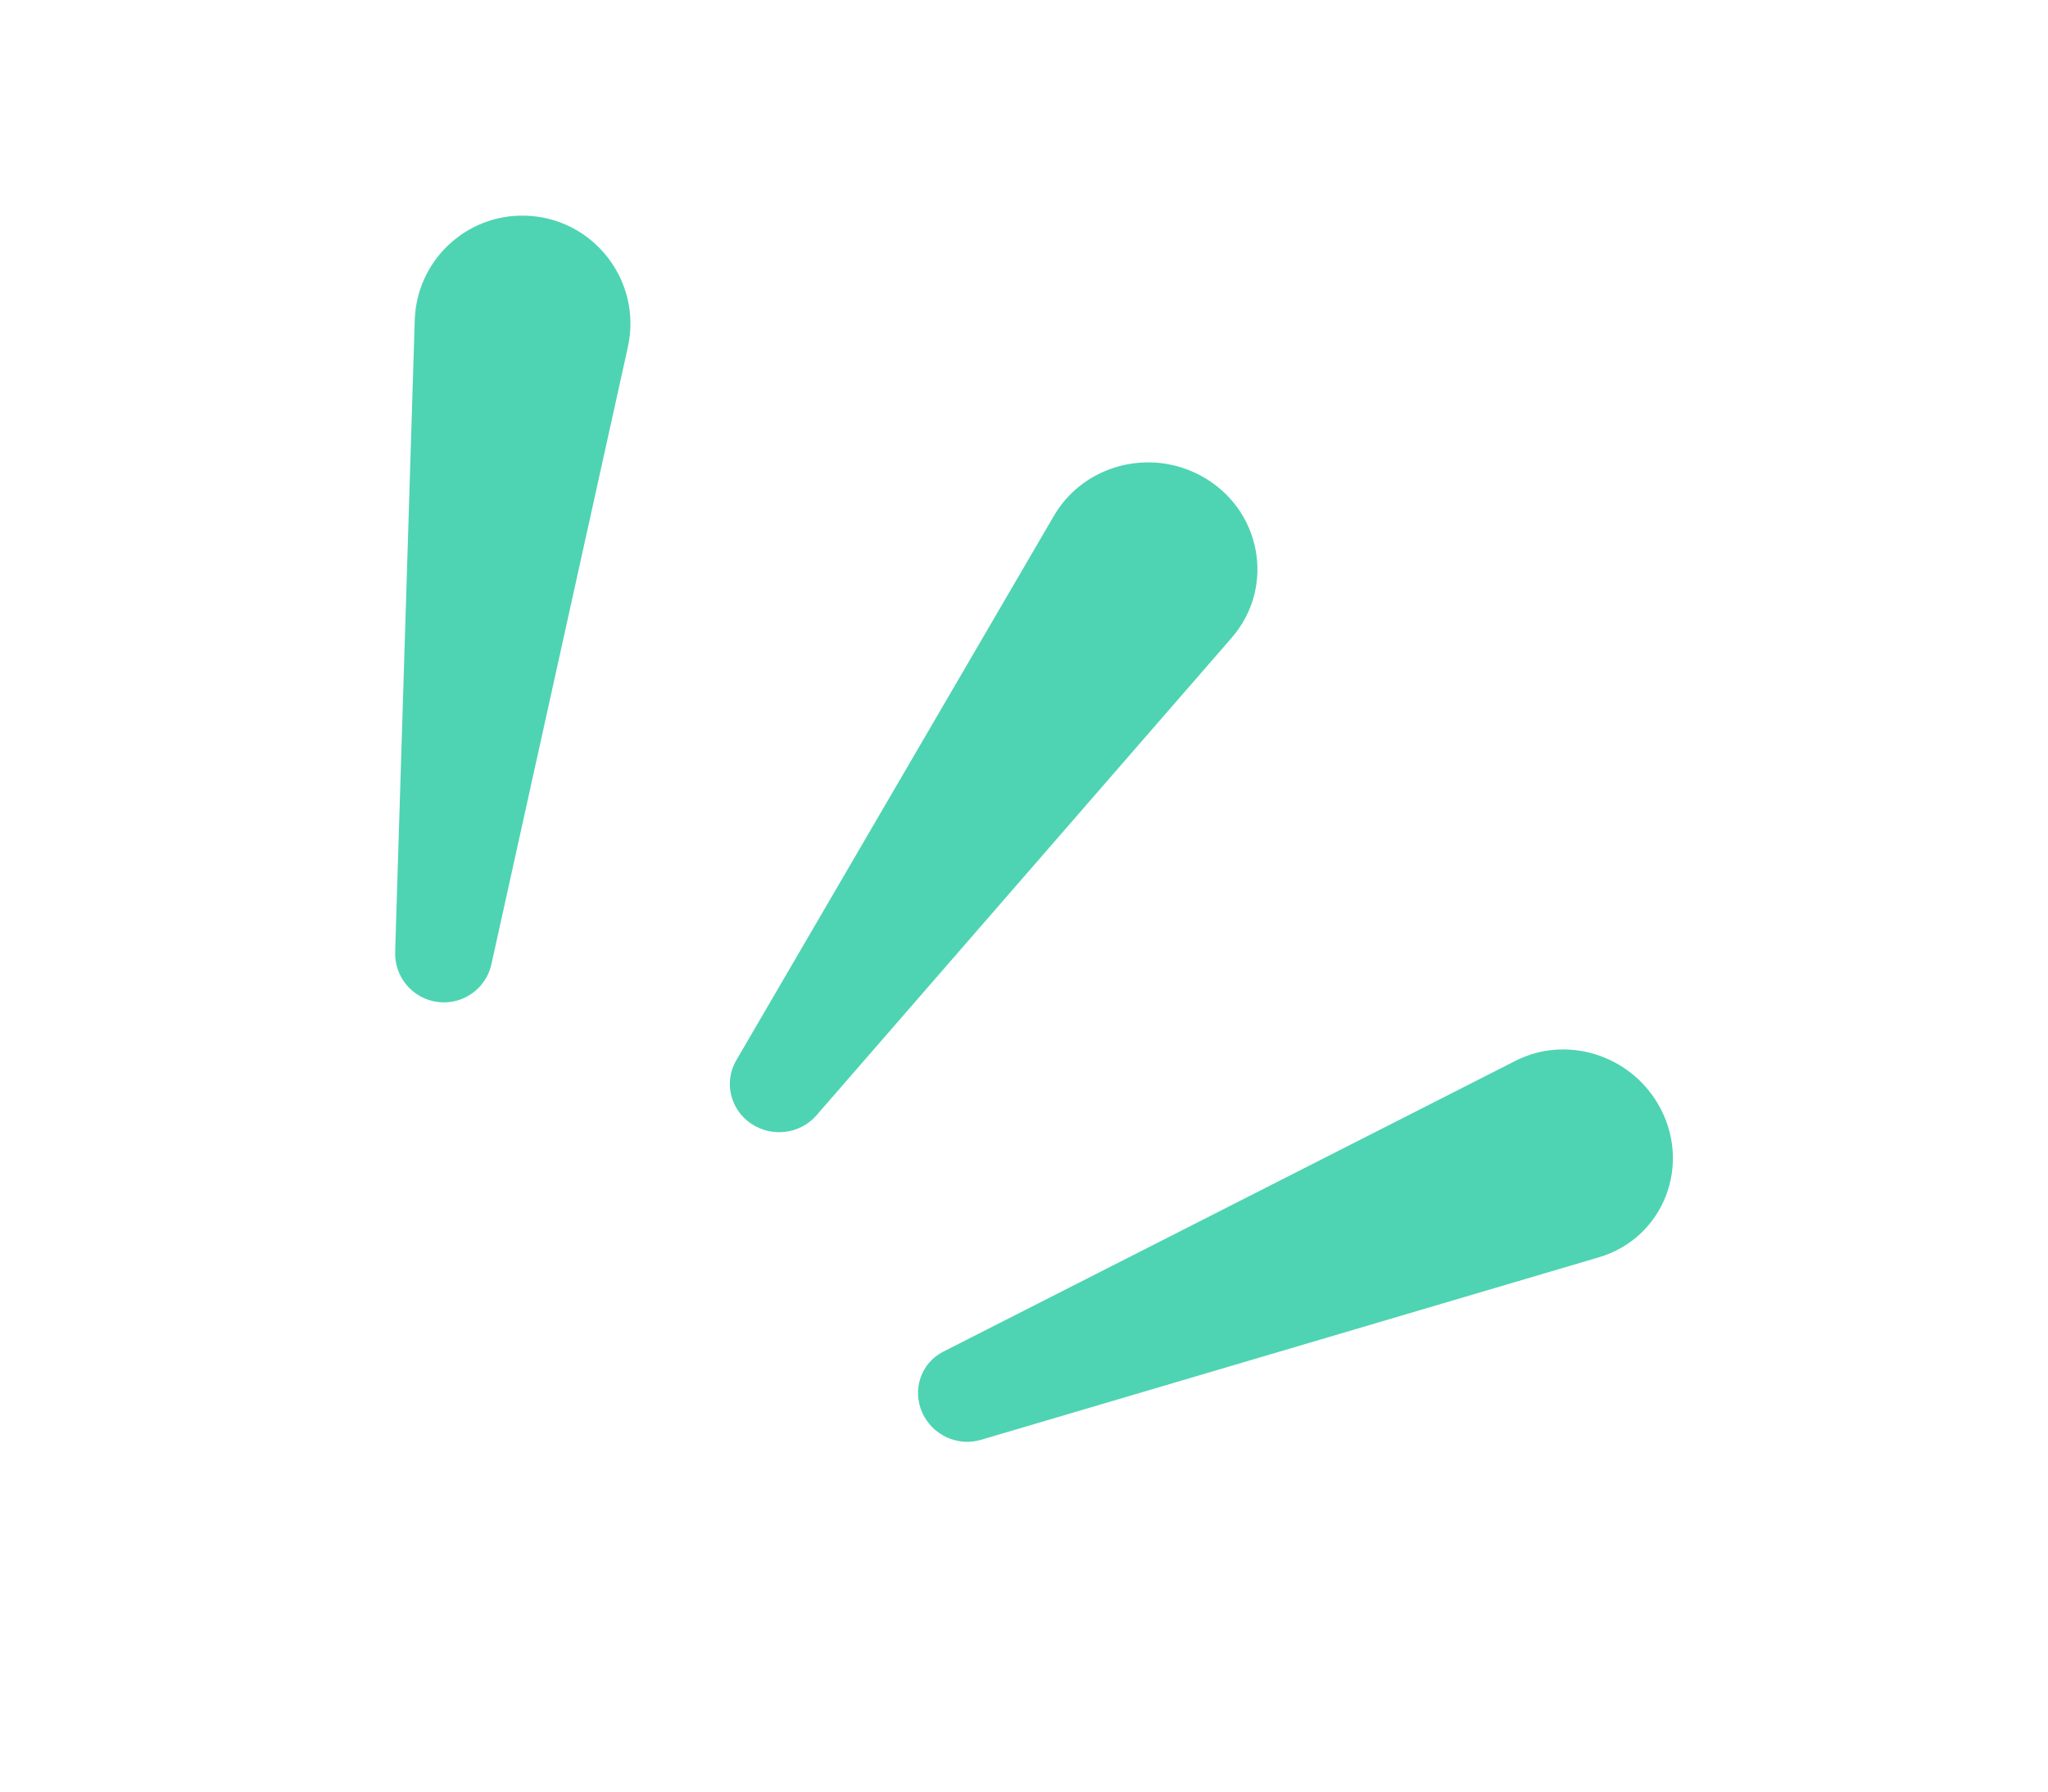
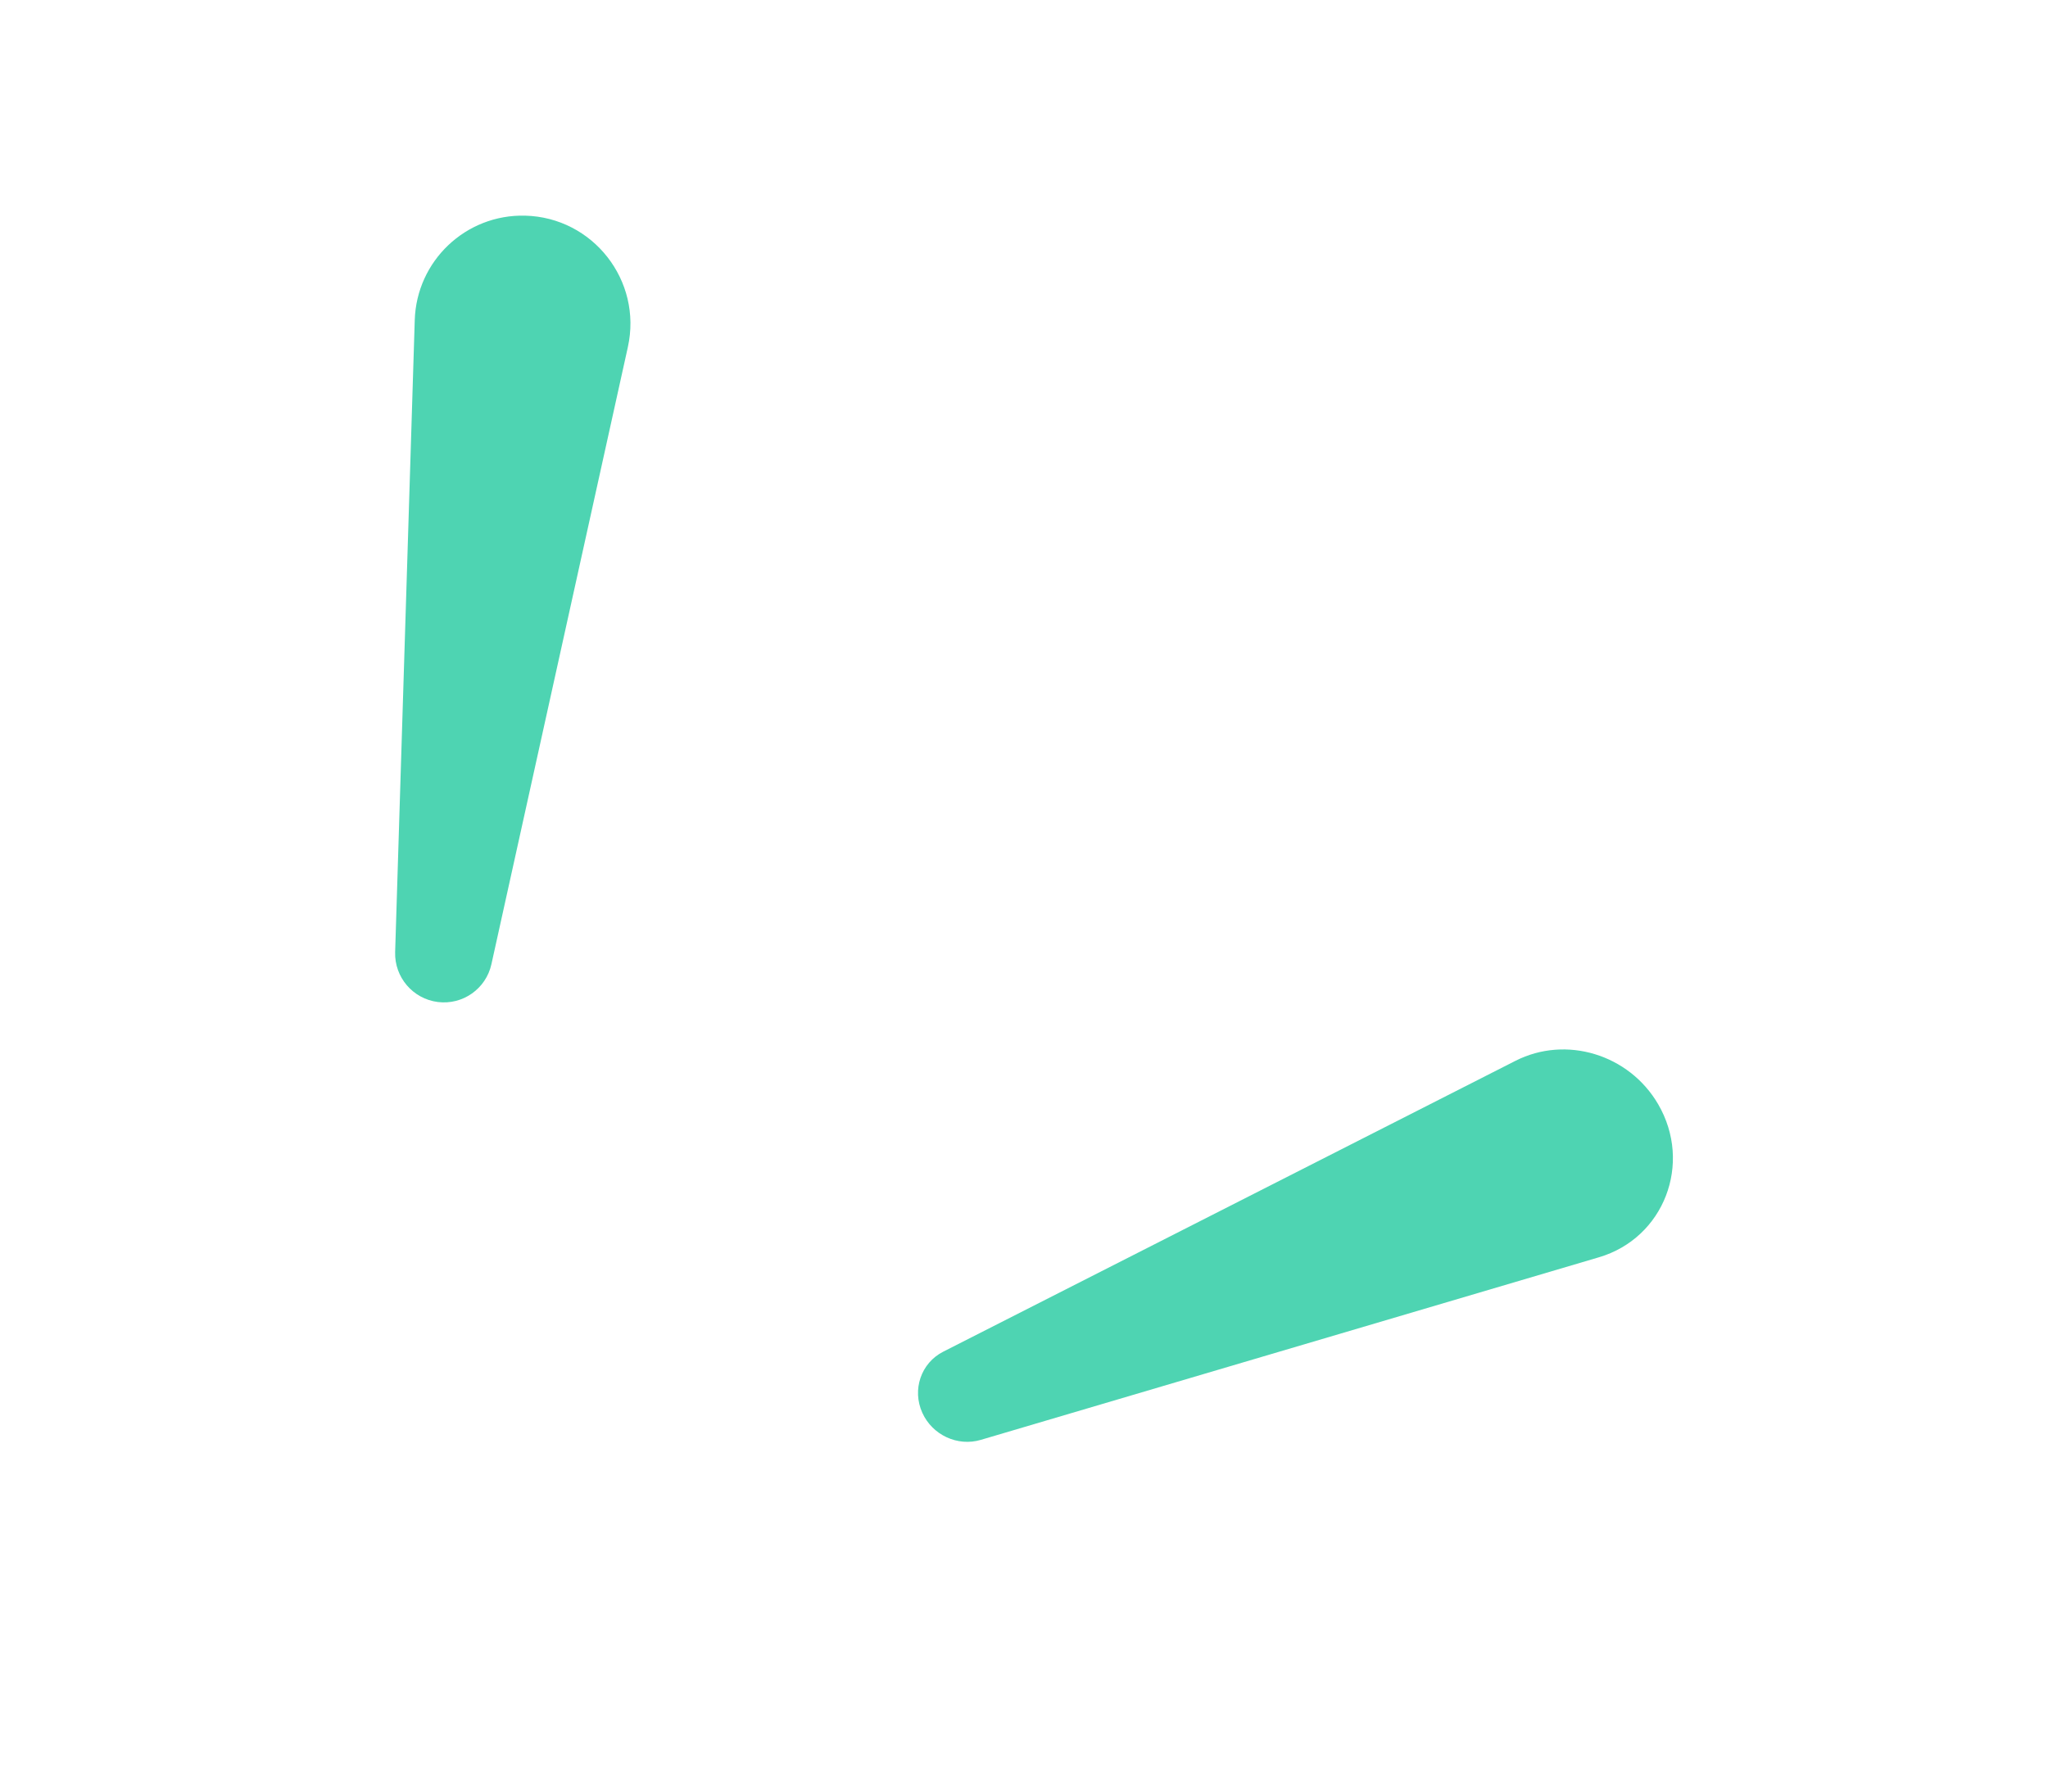
<svg xmlns="http://www.w3.org/2000/svg" width="136" height="119" viewBox="0 0 136 119" fill="none">
  <path d="M100.633 70.463L62.638 89.78C61.16 90.531 60.553 92.308 61.249 93.842C61.92 95.321 63.589 96.094 65.129 95.639L106.18 83.51C110.497 82.235 112.41 77.285 110.111 73.342C108.178 70.027 103.991 68.755 100.633 70.463Z" fill="#4ED4B2" />
-   <path d="M69.989 34.257L48.891 70.43C48.055 71.863 48.483 73.688 49.876 74.632C51.256 75.567 53.132 75.331 54.215 74.086L81.79 42.363C84.742 38.968 83.756 33.767 79.75 31.601C76.288 29.727 71.941 30.91 69.989 34.257Z" fill="#4ED4B2" />
  <path d="M27.542 21.26L26.24 63.235C26.188 64.907 27.417 66.346 29.075 66.555C30.731 66.763 32.272 65.676 32.633 64.045L41.694 23.053C42.669 18.643 39.377 14.434 34.866 14.324C30.933 14.227 27.664 17.324 27.542 21.26Z" fill="#4ED4B2" />
</svg>